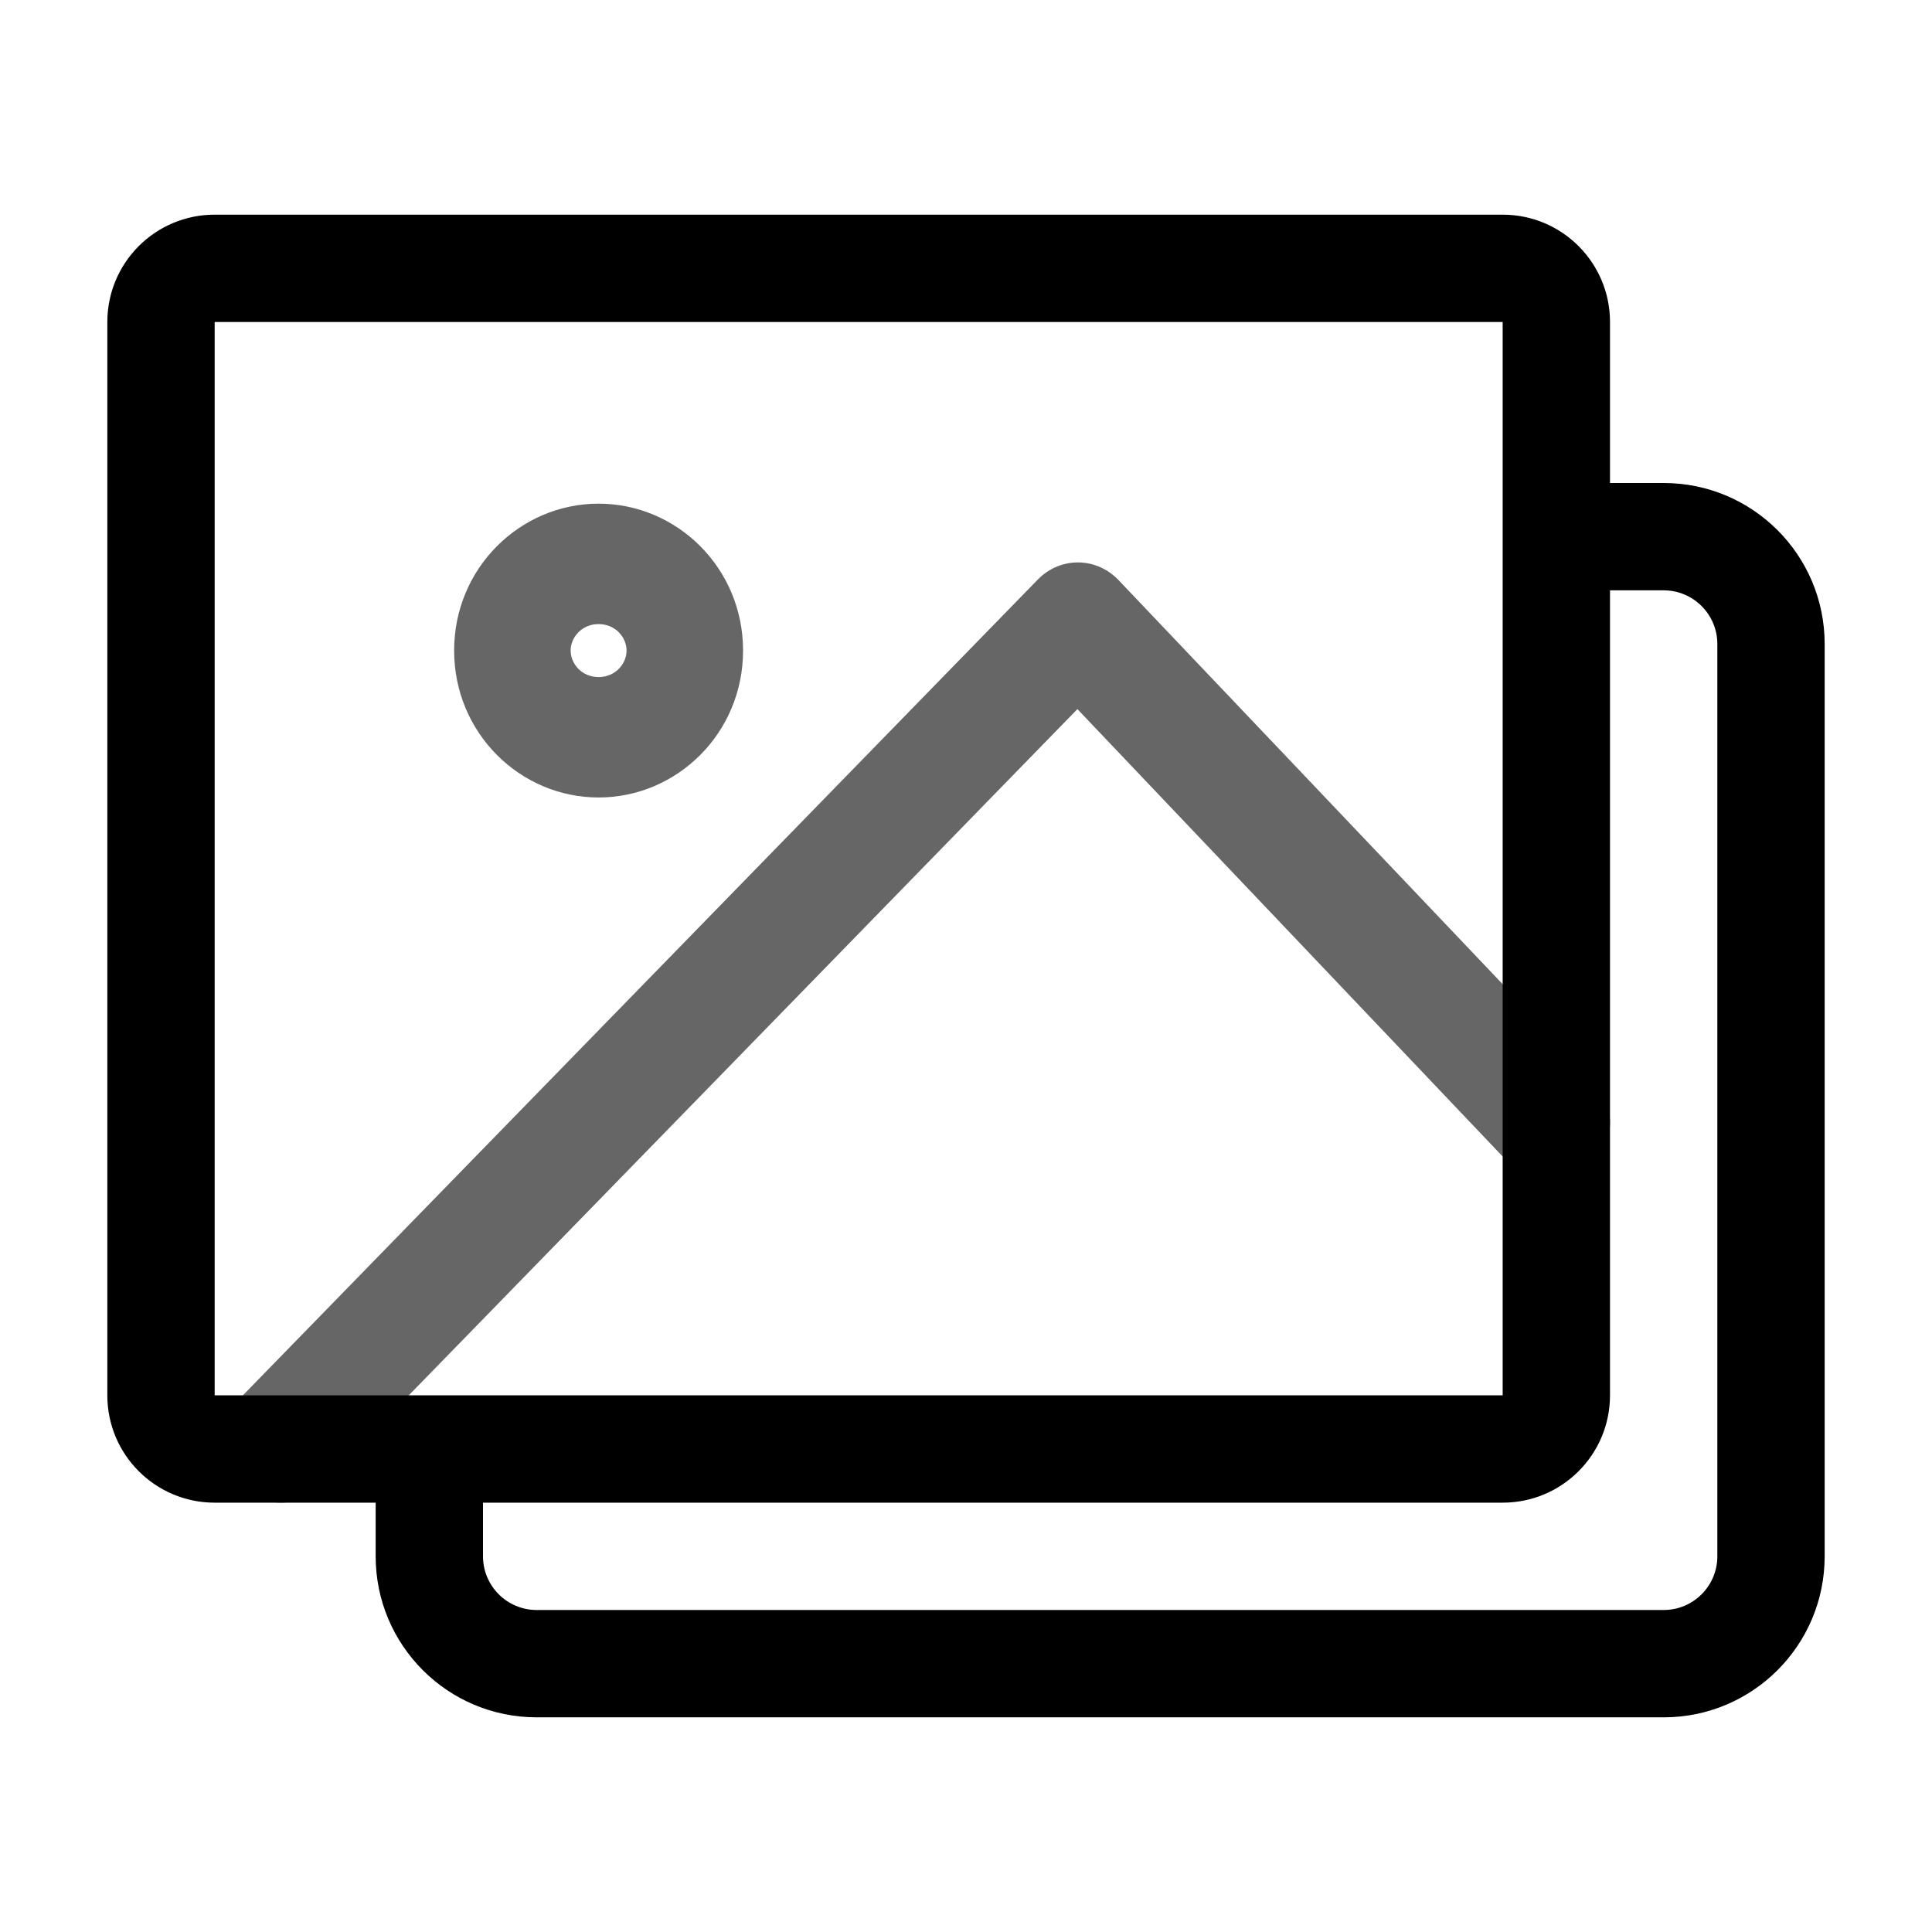
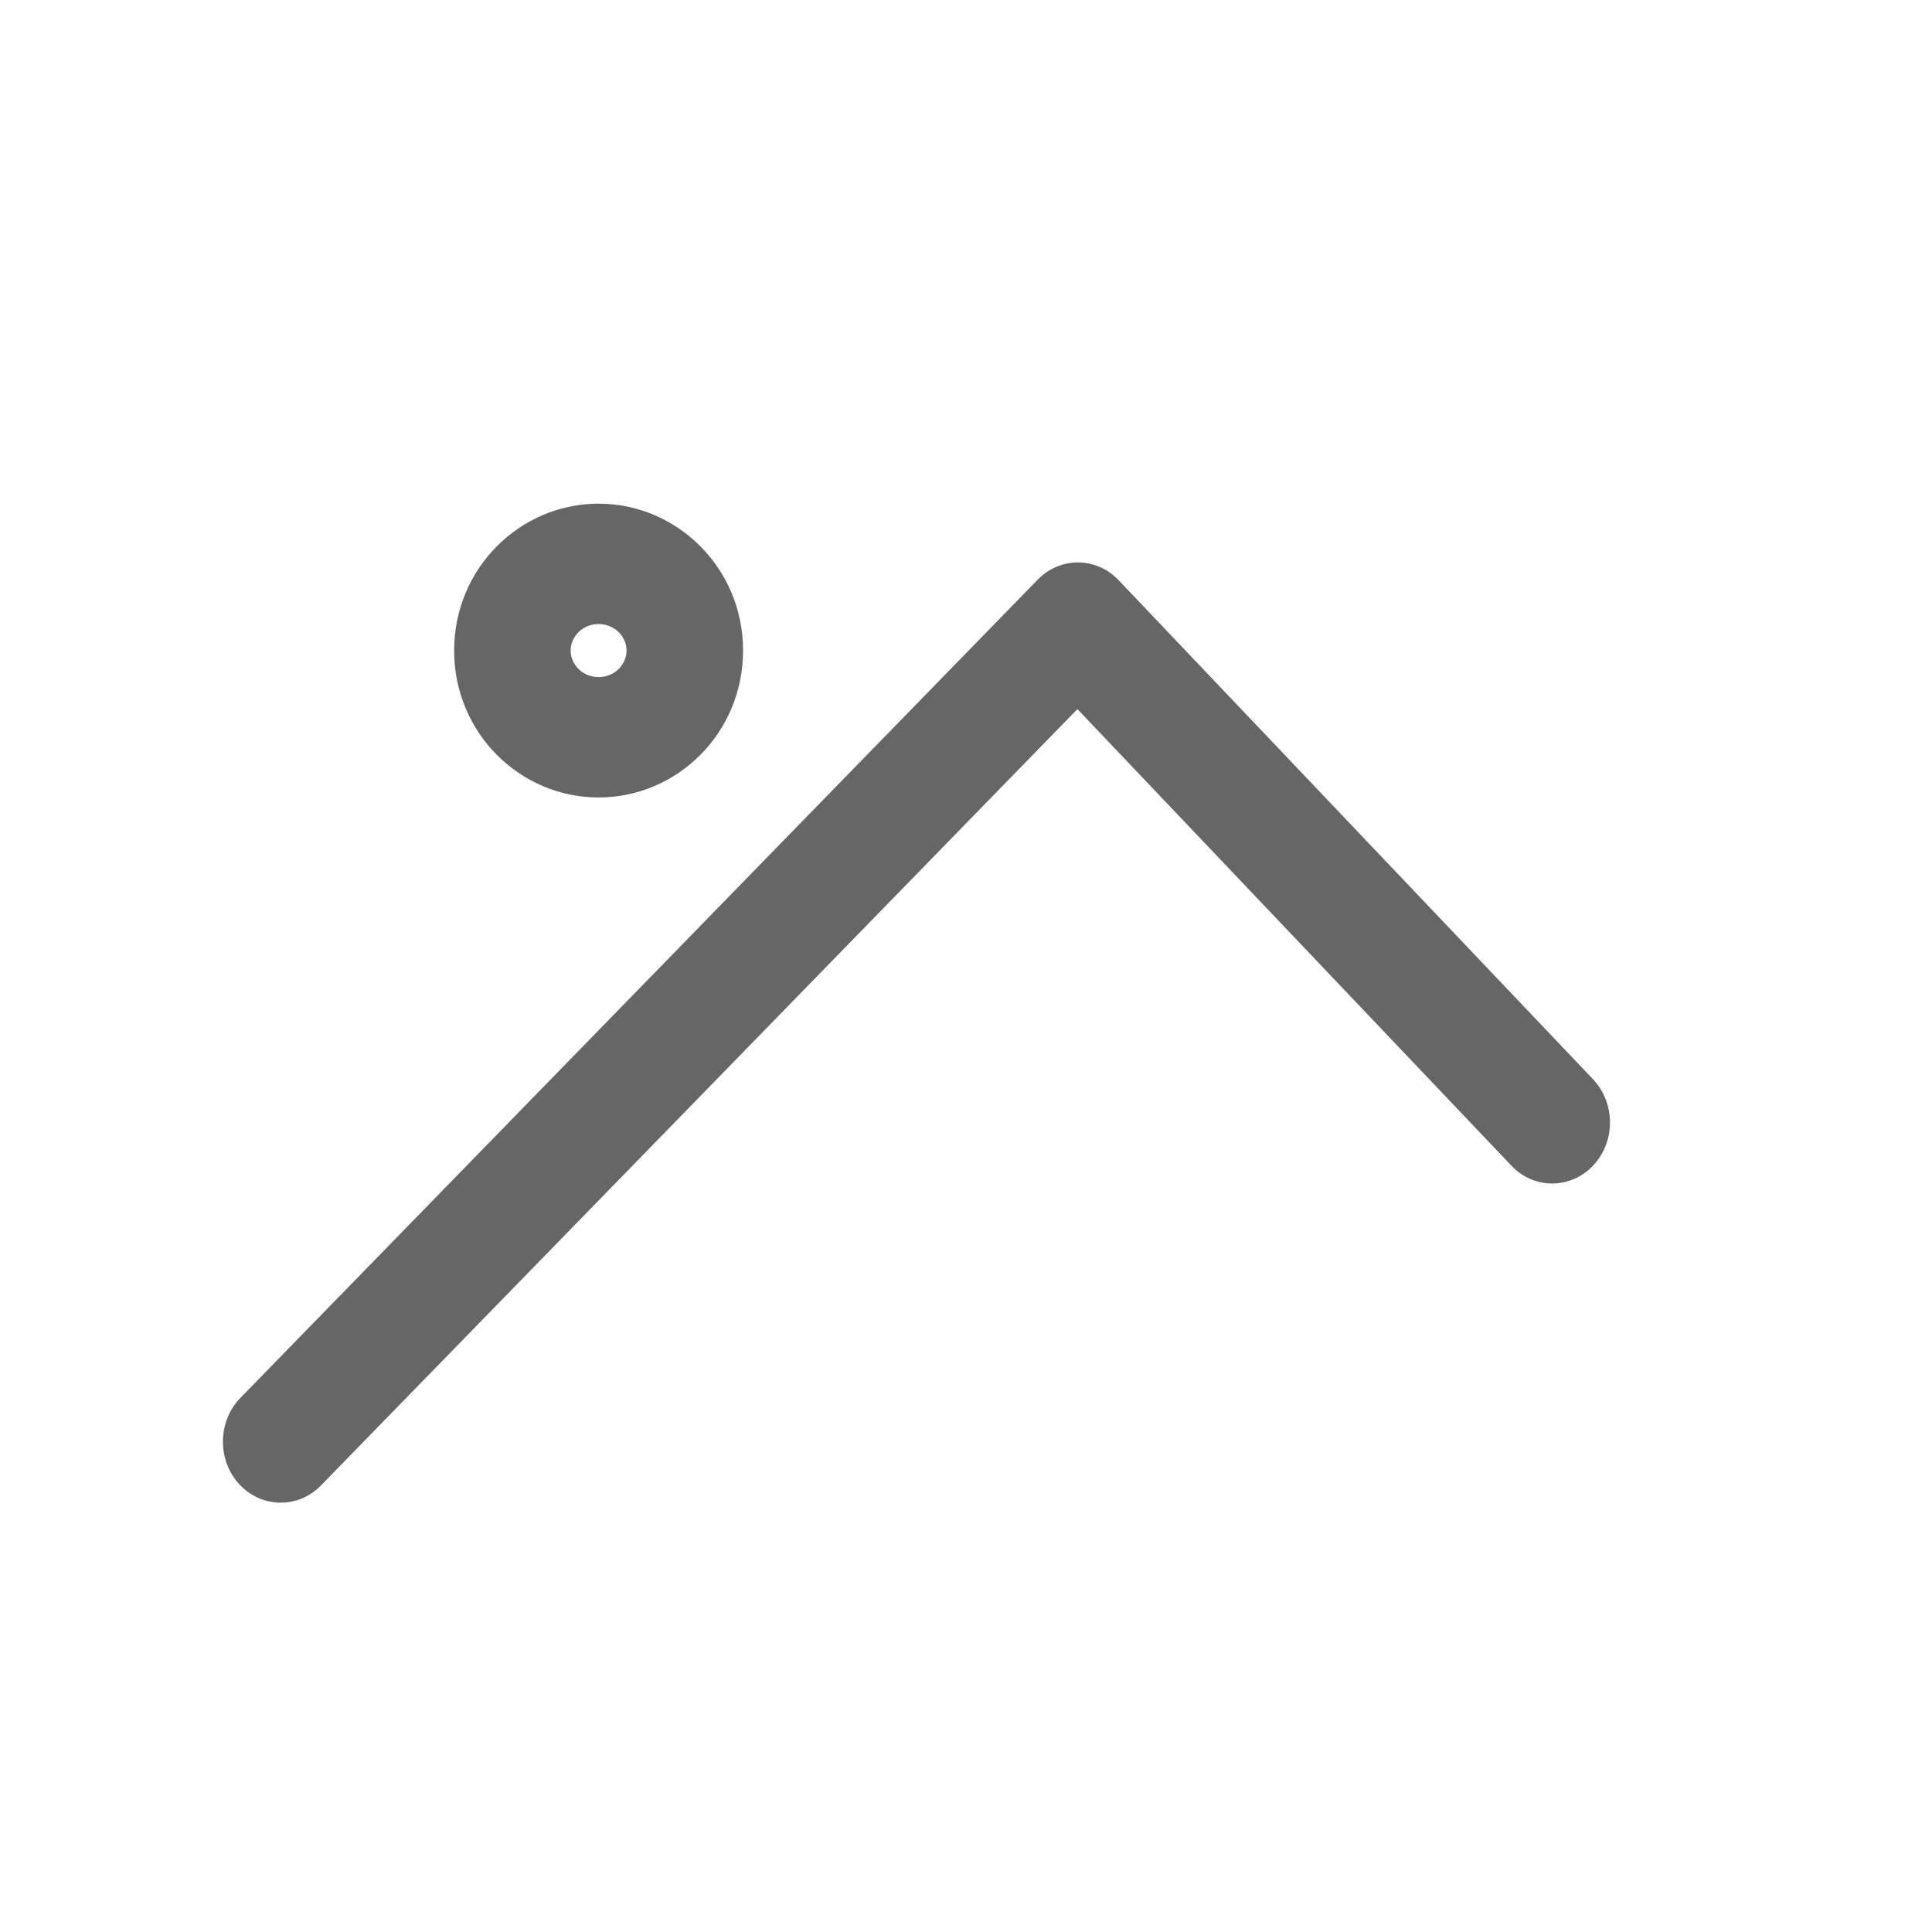
<svg xmlns="http://www.w3.org/2000/svg" width="36" height="36" viewBox="0 0 36 36" fill="none">
  <path fill-rule="evenodd" clip-rule="evenodd" d="M10.633 12.122C10.633 11.878 10.838 11.629 11.154 11.629C11.47 11.629 11.675 11.878 11.675 12.122C11.675 12.366 11.47 12.616 11.154 12.616C10.838 12.616 10.633 12.366 10.633 12.122ZM11.154 9.385C9.695 9.385 8.462 10.582 8.462 12.122C8.462 13.663 9.695 14.86 11.154 14.86C12.613 14.86 13.846 13.663 13.846 12.122C13.846 10.582 12.613 9.385 11.154 9.385ZM20.845 10.812C20.428 10.373 19.756 10.369 19.335 10.802L4.48 26.047C4.054 26.485 4.044 27.205 4.458 27.656C4.873 28.106 5.555 28.116 5.981 27.679L20.076 13.213L28.163 21.721C28.584 22.165 29.266 22.163 29.686 21.718C30.106 21.273 30.104 20.553 29.683 20.109L20.845 10.812Z" fill="#666666" />
-   <path fill-rule="evenodd" clip-rule="evenodd" d="M4 6H28V9V11V26H9H7H4V6ZM7 28H4C2.895 28 2 27.105 2 26V6C2 4.895 2.895 4 4 4H28C29.105 4 30 4.895 30 6V9H31C32.657 9 34 10.343 34 12V29C34 30.657 32.657 32 31 32H10C8.343 32 7 30.657 7 29V28ZM9 28V29C9 29.552 9.448 30 10 30H31C31.552 30 32 29.552 32 29V12C32 11.448 31.552 11 31 11H30V26C30 27.105 29.105 28 28 28H9Z" fill="black" />
</svg>